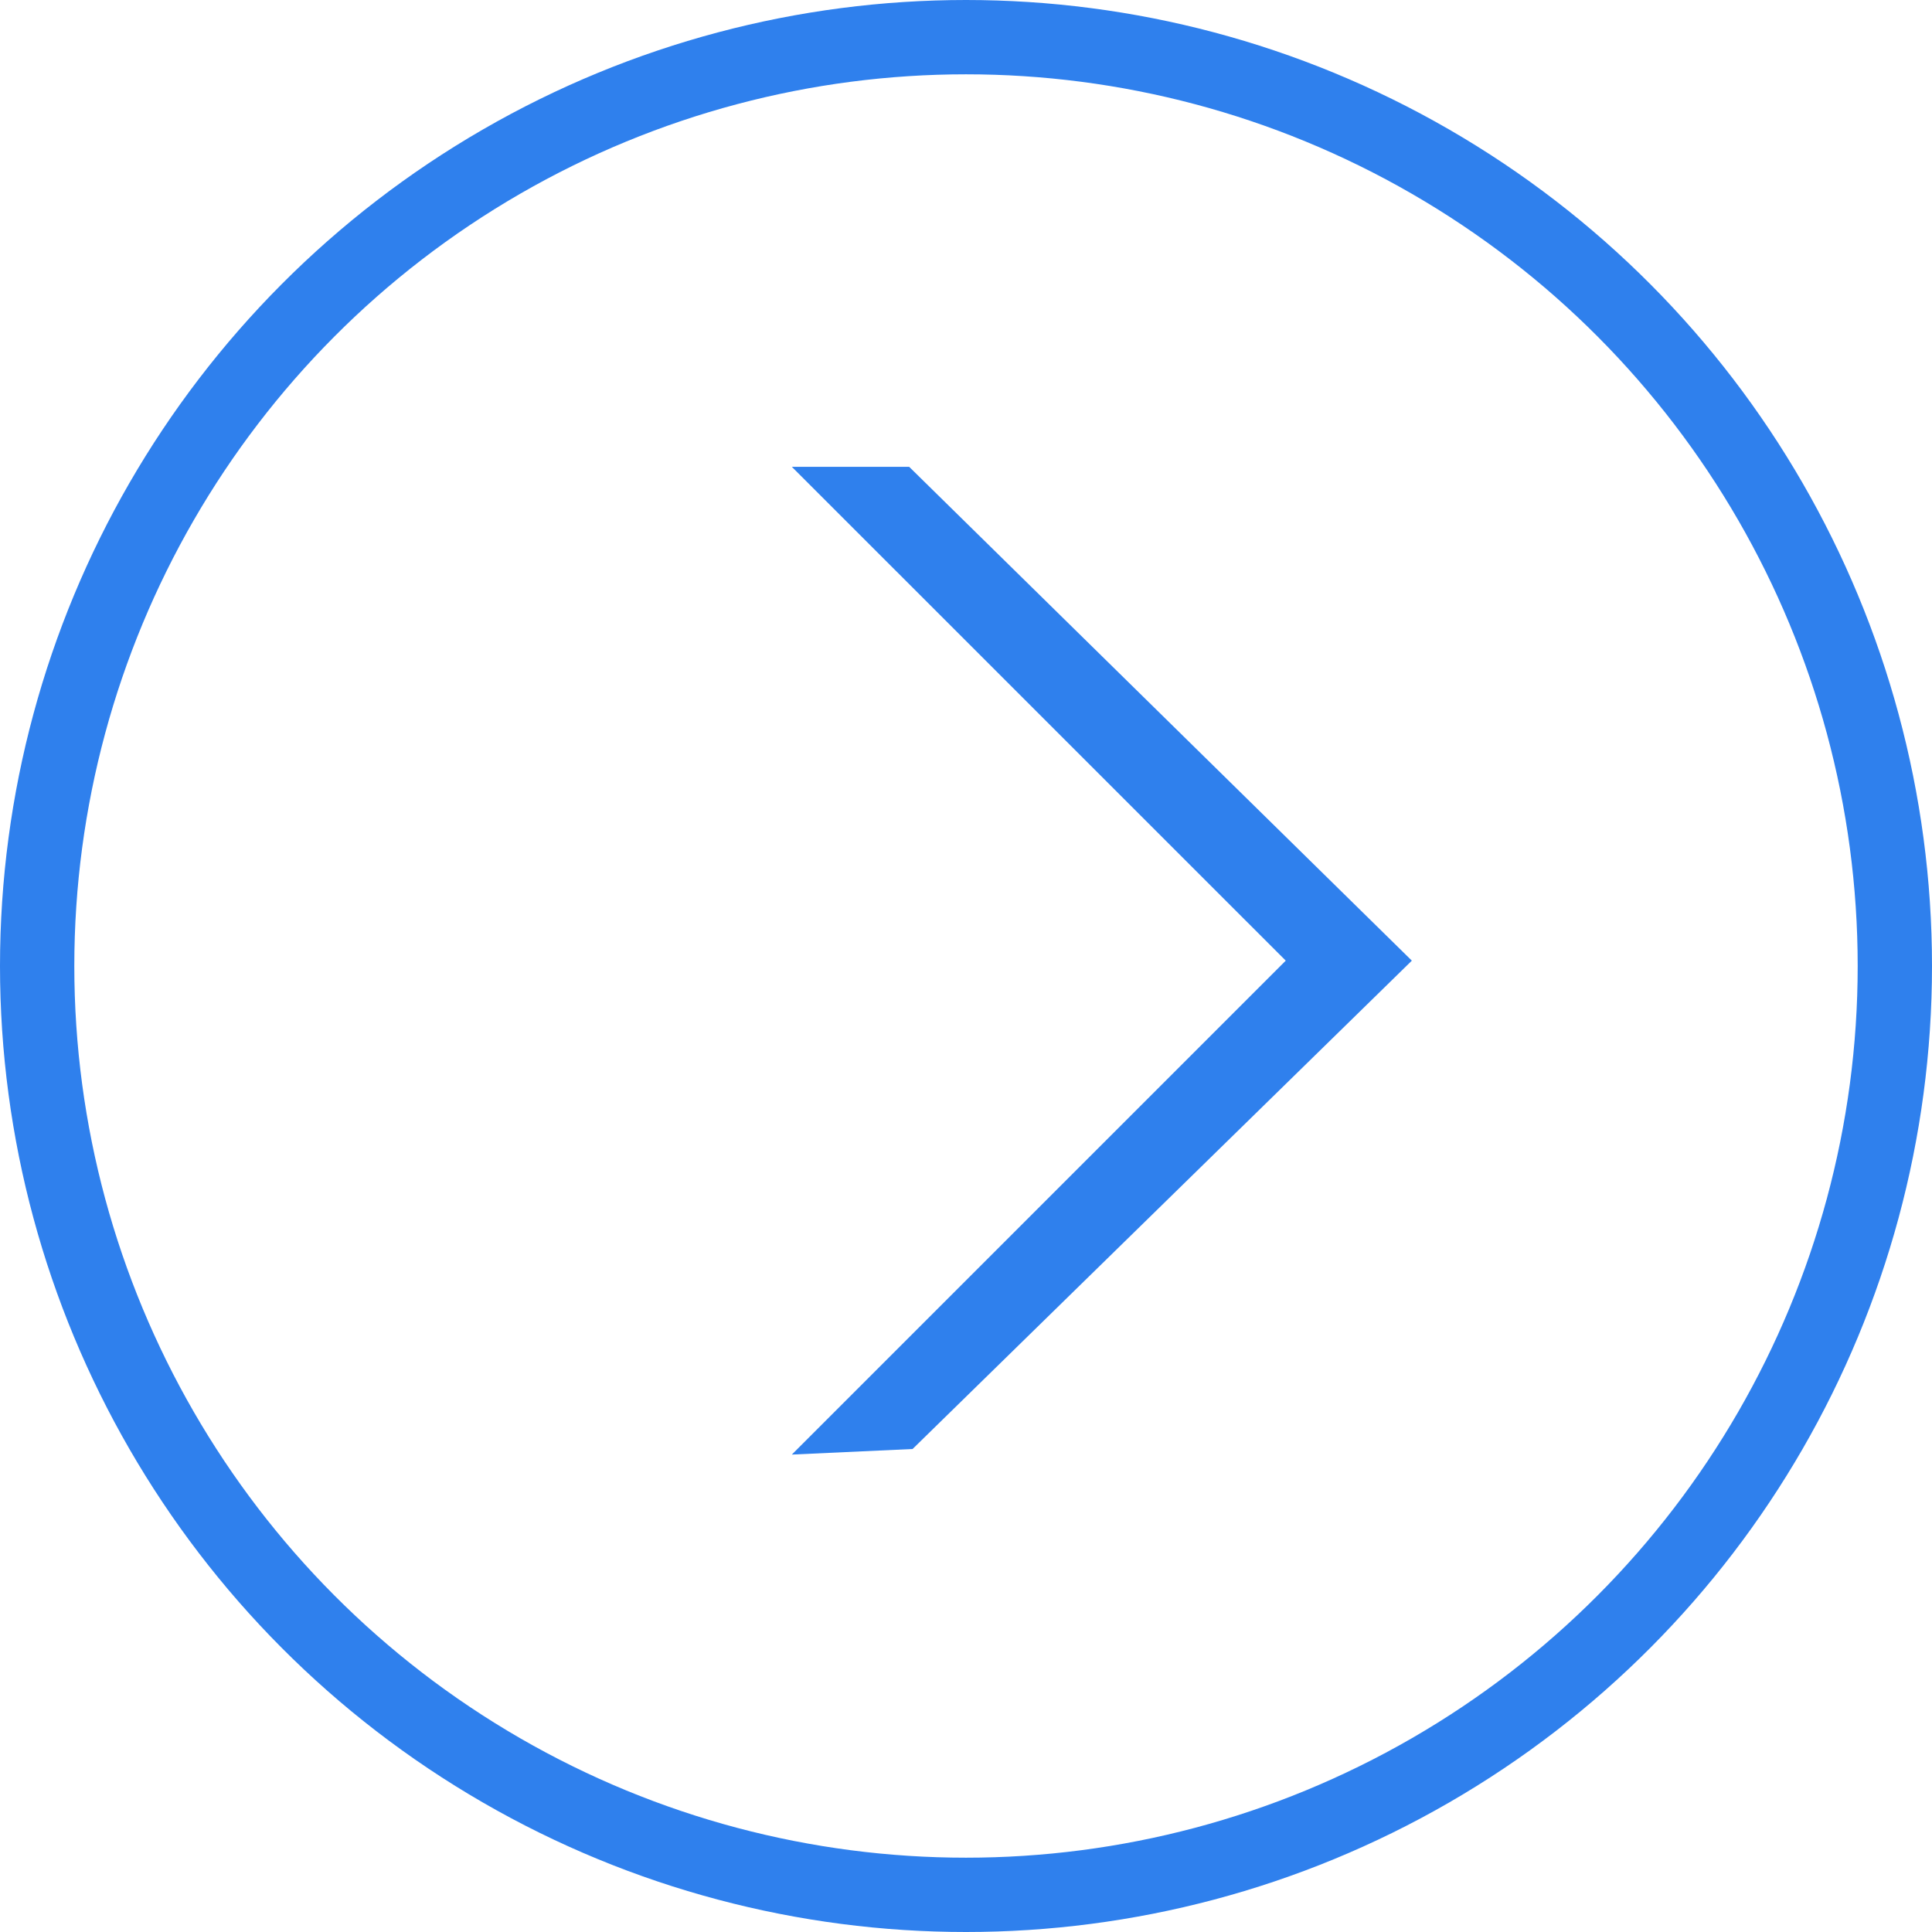
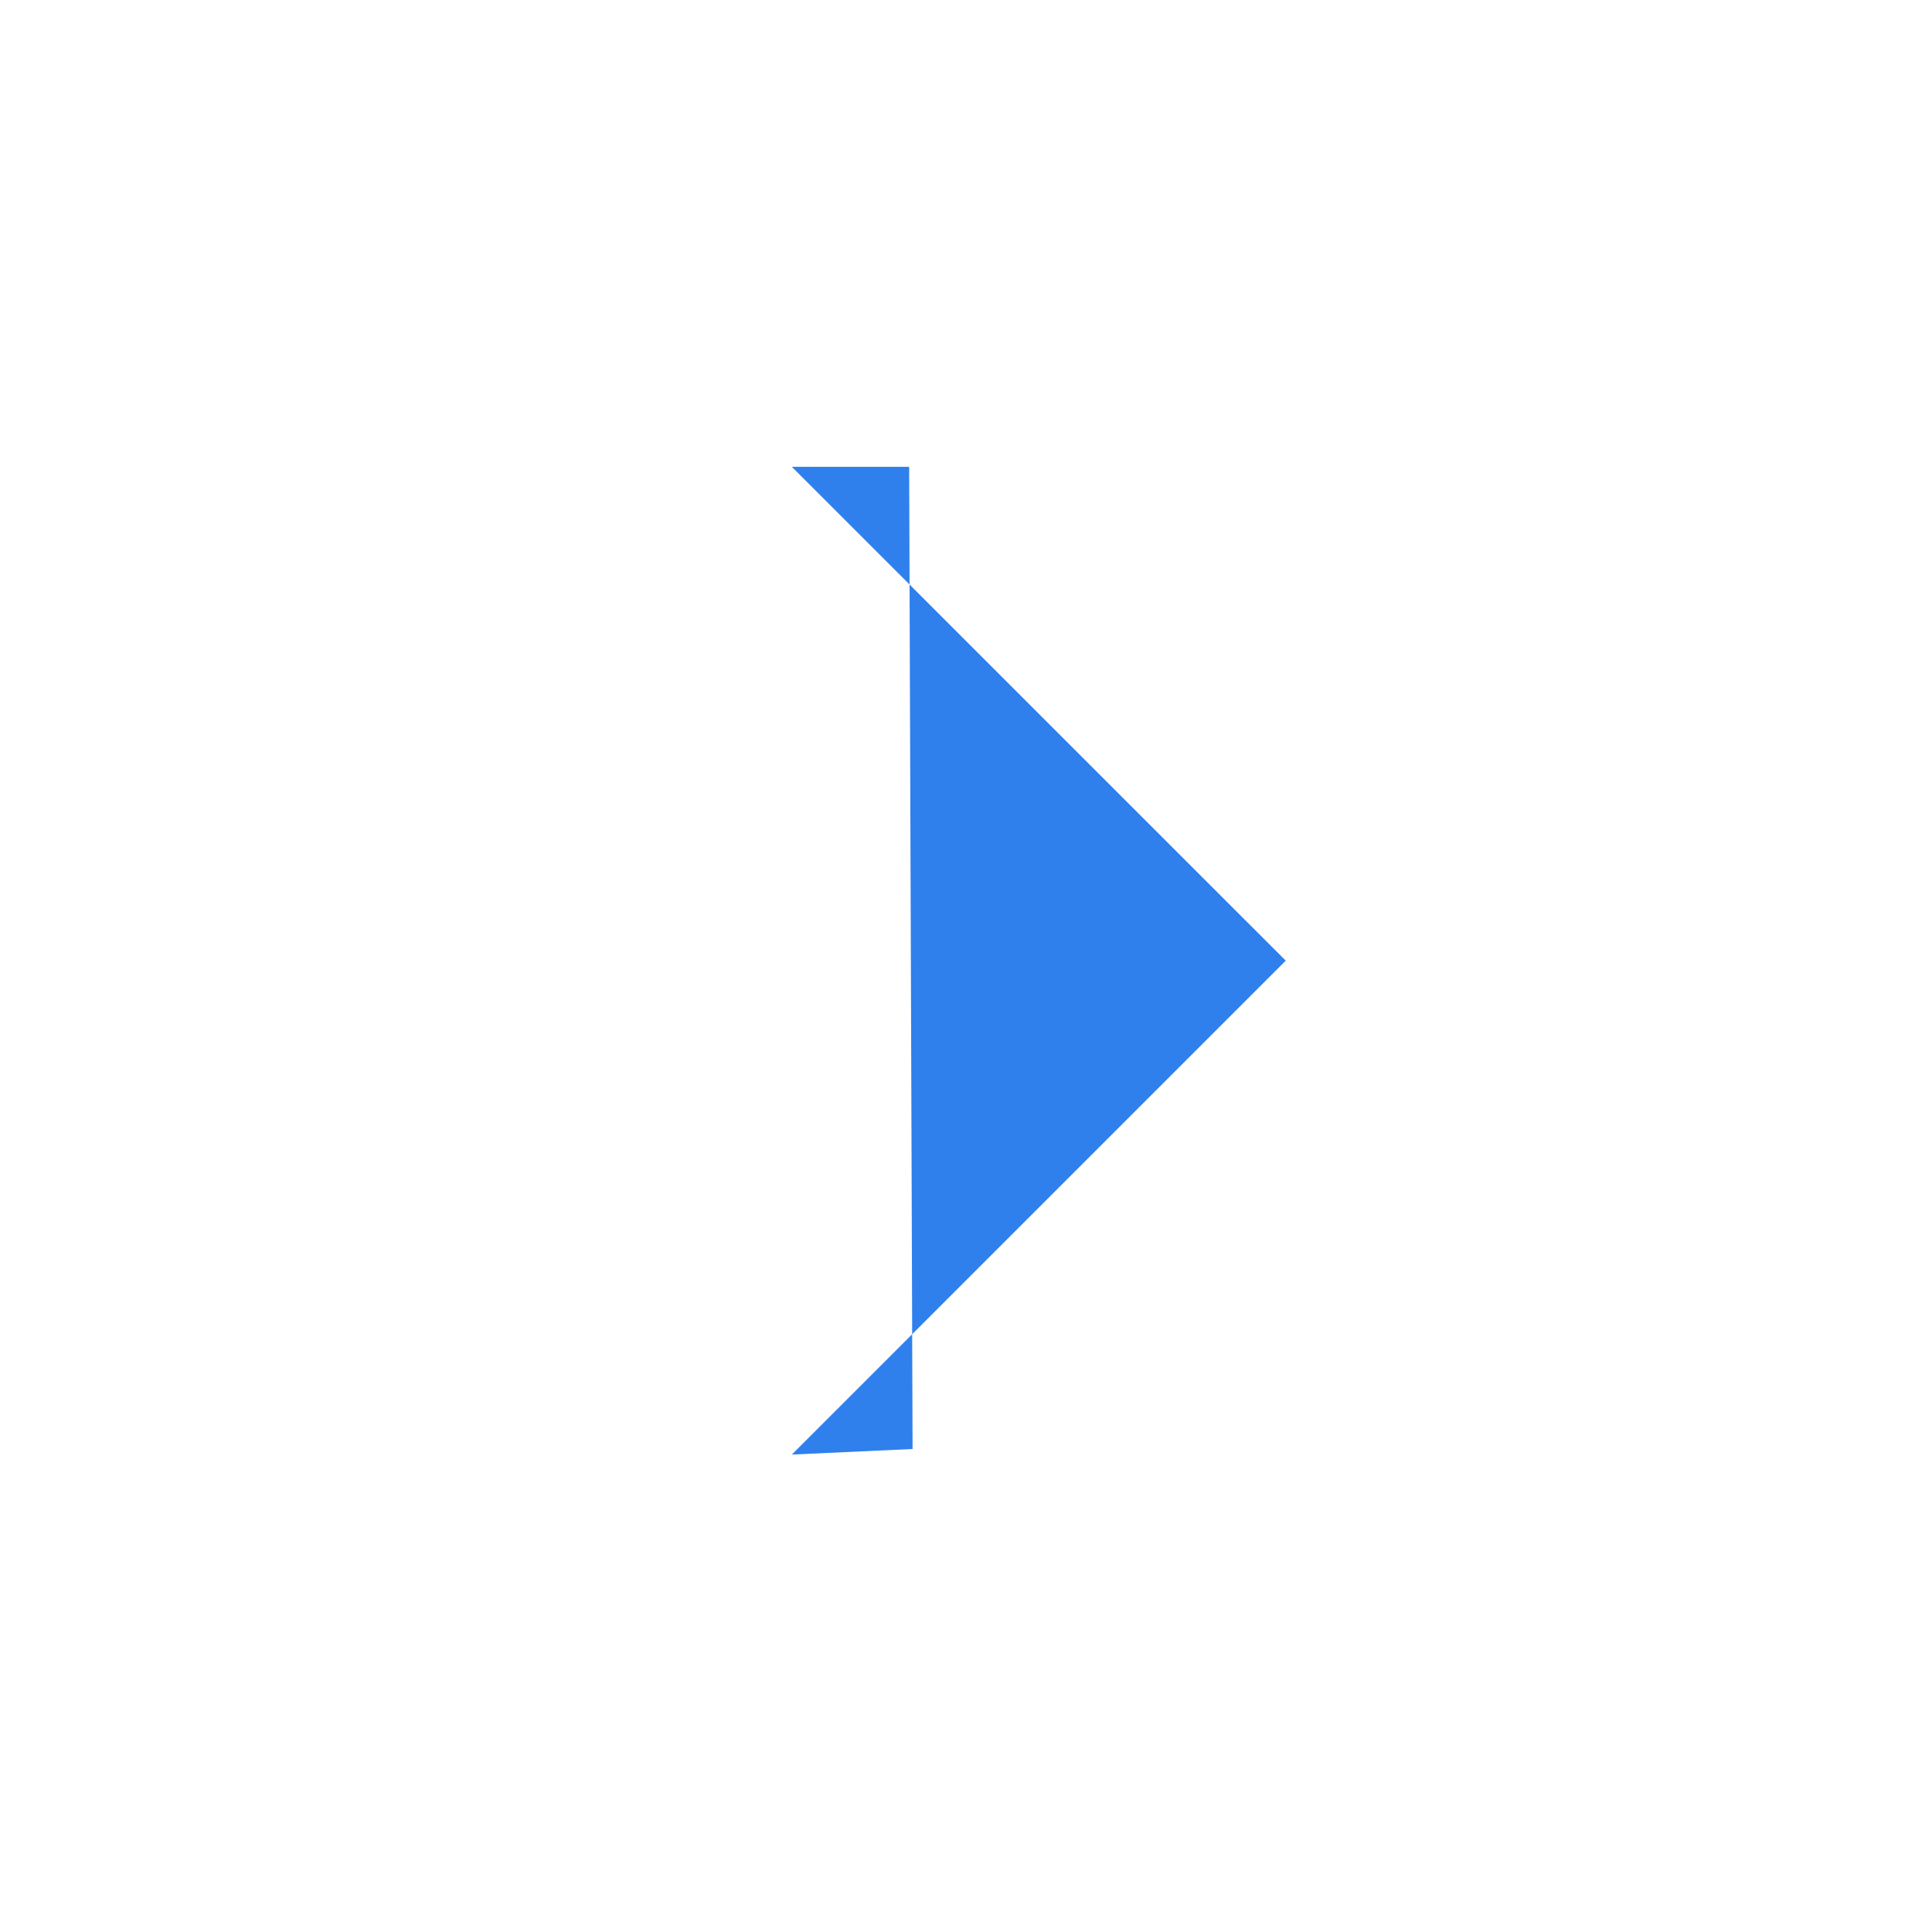
<svg xmlns="http://www.w3.org/2000/svg" width="26" height="26" viewBox="0 0 26 26" fill="none">
-   <circle cx="13" cy="13" r="12.5" transform="rotate(-180 13 13)" stroke="#2F80ED" />
-   <path fill-rule="evenodd" clip-rule="evenodd" d="M17.303 12.928L10.656 19.575L12.281 19.5L19 12.928L12.235 6.282H10.656L17.303 12.928Z" fill="#2F80ED" />
+   <path fill-rule="evenodd" clip-rule="evenodd" d="M17.303 12.928L10.656 19.575L12.281 19.5L12.235 6.282H10.656L17.303 12.928Z" fill="#2F80ED" />
</svg>